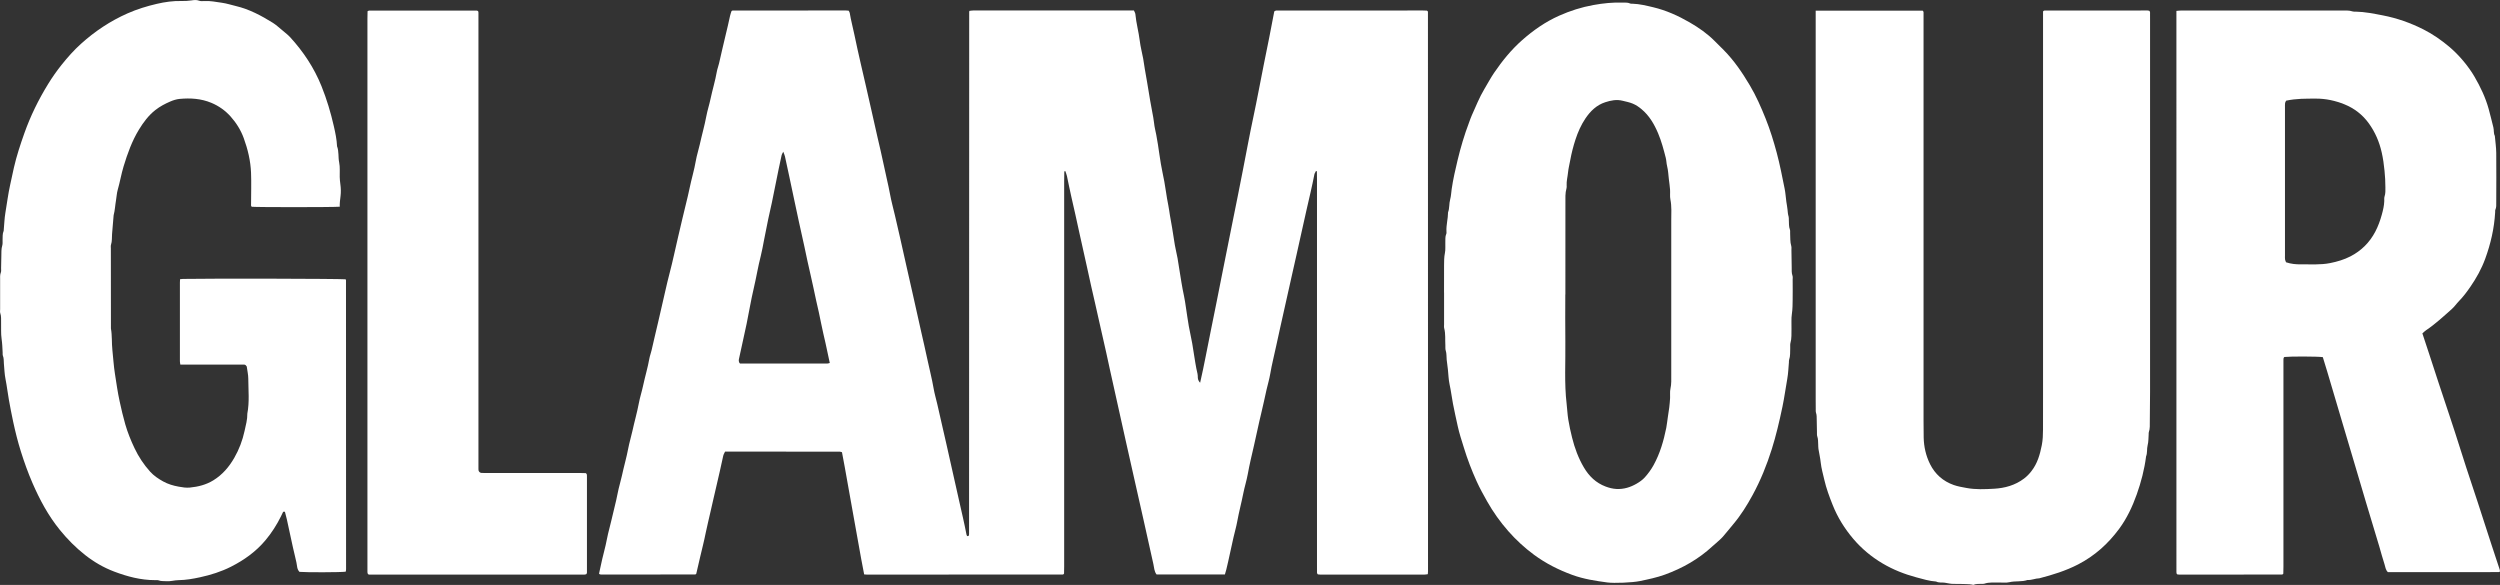
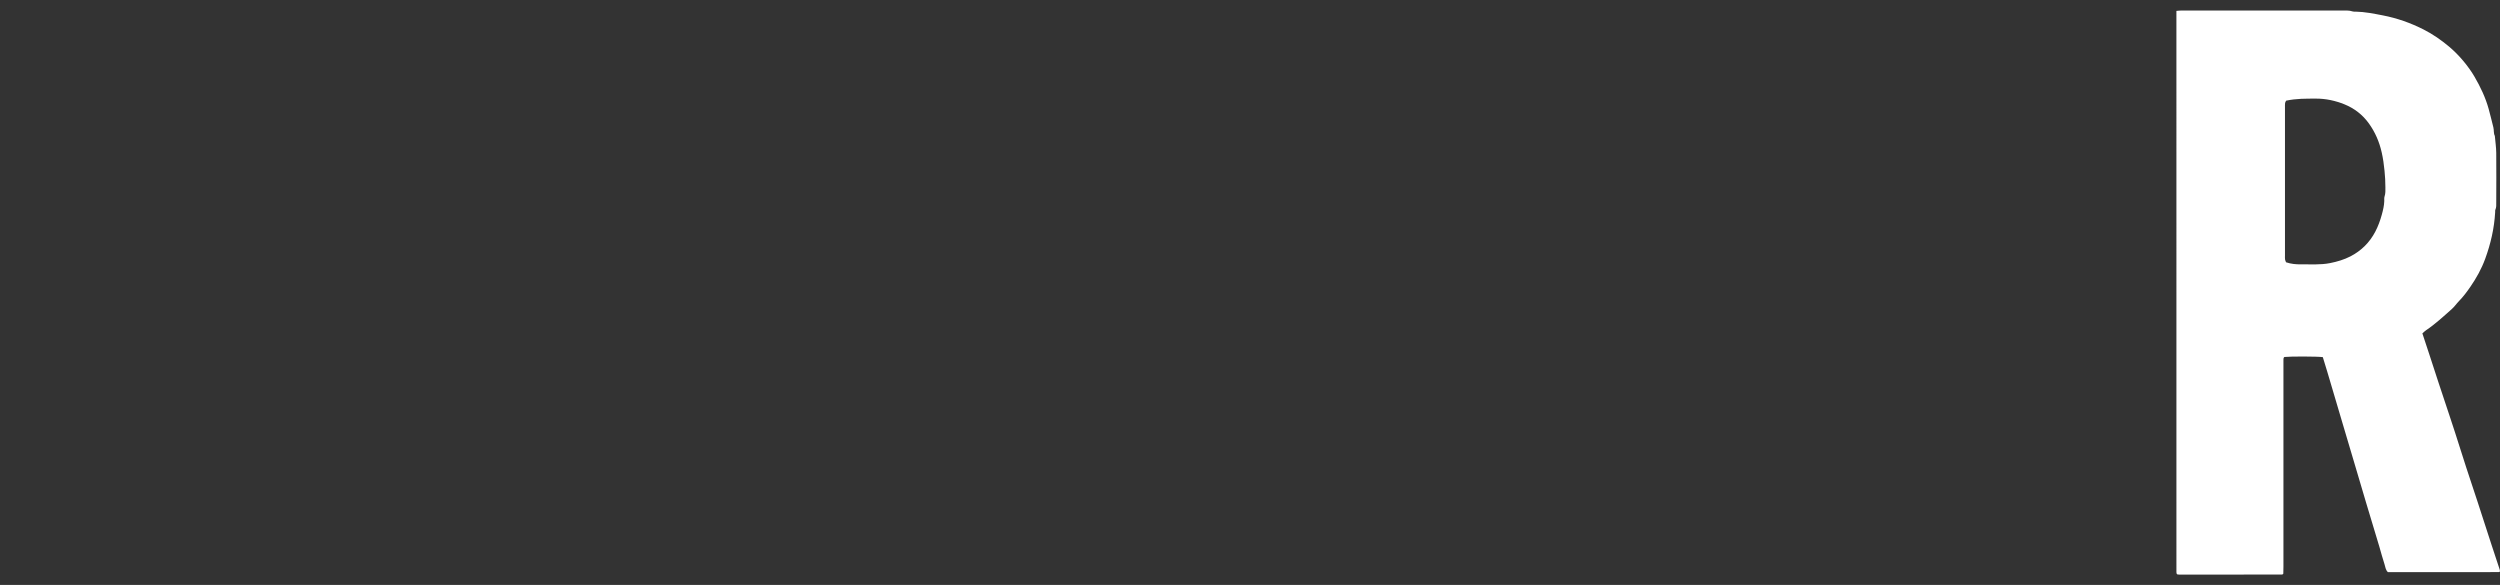
<svg xmlns="http://www.w3.org/2000/svg" id="Layer_2" viewBox="0 0 1676.21 392.17">
  <rect x="0" y="0" width="1676.21" height="392.17" fill="#333333" stroke="none" />
  <defs>
    <style>.cls-1{fill:#fff;}</style>
  </defs>
  <g id="Layer_1-2">
-     <path class="cls-1" d="M760.29,7.04c.37.91.9,1.69.97,2.5.54,6,2.2,11.81,2.93,17.79.49,4.06,1.56,8.04,2.31,12.07.43,2.31.7,4.64,1.09,6.95.48,2.89,1.02,5.77,1.51,8.65.71,4.19,1.37,8.38,2.09,12.57.44,2.6.96,5.18,1.42,7.77.41,2.31.93,4.61,1.15,6.94.26,2.79.99,5.47,1.51,8.2.41,2.16.79,4.32,1.12,6.5.67,4.34,1.24,8.71,1.98,13.04.67,3.89,1.54,7.75,2.27,11.63.43,2.3.77,4.63,1.13,6.94.46,3.04.93,6.07,1.56,9.08.45,2.14.68,4.34,1.05,6.51.99,5.77,2.1,11.53,2.89,17.34.53,3.91,1.54,7.74,2.26,11.62.43,2.3.73,4.63,1.11,6.95,1.01,6.21,1.91,12.44,3.26,18.59.5,2.29.8,4.62,1.16,6.94.67,4.34,1.25,8.71,2.01,13.04.68,3.89,1.63,7.73,2.3,11.62.32,1.88.59,3.76.9,5.64.81,4.91,1.46,9.85,2.64,14.69.21.85.16,1.76.21,2.65.07,1.22.51,2.27,1.54,3.36,2.77-11.93,4.87-23.84,7.32-35.68,2.43-11.75,4.72-23.53,7.06-35.3,2.38-11.91,4.7-23.84,7.15-35.74,2.45-11.9,4.78-23.83,7.13-35.75,2.35-11.92,4.51-23.88,7.05-35.76,2.51-11.74,4.66-23.55,7.02-35.32,2.39-11.91,4.87-23.79,6.99-35.43.54-.31.67-.4.8-.45.13-.05.28-.11.42-.11,32.8-.02,65.61-.04,98.41-.05.89,0,1.77.04,2.66.09.13,0,.25.14.37.22.1.1.23.18.29.3.06.13.08.29.08.43.02,124.99.04,249.97.05,374.96,0,.58-.08,1.16-.14,1.95-.75.09-1.45.26-2.15.26-23.35.01-46.7.01-70.04,0-.57,0-1.14-.09-1.54-.13-.78-.75-.54-1.53-.56-2.23-.04-1.33-.01-2.66-.01-3.99,0-86.13,0-172.26,0-258.4,0-1.91-.05-3.82-.07-5.72-1.03-.27-.87.57-1.13.91-.26.34-.46.77-.54,1.19-1.55,8.05-3.51,16.02-5.31,24.01-1.19,5.28-2.4,10.56-3.54,15.85-1.96,9.16-4.12,18.27-6.14,27.42-1.77,8.01-3.63,16-5.37,24.01-1.71,7.87-3.57,15.71-5.22,23.59-1.31,6.3-2.97,12.54-4.03,18.9-.6,3.6-1.67,7.11-2.49,10.68-1.2,5.28-2.27,10.59-3.57,15.85-1.79,7.25-3.2,14.59-4.91,21.86-1.47,6.27-2.95,12.55-4.1,18.9-.78,4.32-2.14,8.52-2.99,12.83-1.24,6.32-2.93,12.54-4.07,18.88-.65,3.59-1.7,7.11-2.51,10.68-1.23,5.43-2.39,10.86-3.59,16.3-.38,1.72-.77,3.43-1.2,5.14-.28,1.11-.63,2.21-.97,3.39h-45.82c-1.56-1.98-1.63-4.59-2.13-6.94-.92-4.29-1.93-8.56-2.86-12.85-1.14-5.29-2.33-10.58-3.53-15.86-2.3-10.14-4.53-20.3-6.86-30.43-1.84-7.99-3.64-15.99-5.39-23.99-1.75-8-3.55-15.99-5.33-23.99-1.78-8-3.56-16-5.33-24.01-1.52-6.86-2.92-13.76-4.56-20.59-1.82-7.54-3.31-15.16-5.12-22.71-1.91-7.96-3.59-15.98-5.37-23.98-1.78-8-3.57-16-5.34-24-1.74-7.87-3.4-15.75-5.26-23.59-1.12-4.7-1.97-9.47-3.01-14.19-.25-1.13-.73-2.21-1.11-3.35-.89.07-.65.79-.67,1.2-.07,1.92-.08,3.84-.08,5.76,0,86.13,0,172.26,0,258.4,0,1.6-.05,3.2-.08,4.56-.31.33-.39.47-.51.54-.12.07-.28.07-.43.07-43.74.02-87.48.04-131.22.05-.58,0-1.16-.08-1.86-.13-2.71-13.67-4.93-27.37-7.48-41.02-2.54-13.65-4.76-27.35-7.39-40.91-.72-.18-1.14-.38-1.55-.38-25.56-.01-51.11-.01-76.84-.01-.44.99-1.04,1.87-1.23,2.83-1.42,7.04-3.19,13.99-4.74,21-1.2,5.43-2.57,10.83-3.74,16.27-1.04,4.86-2.34,9.67-3.3,14.55-1.07,5.46-2.49,10.84-3.75,16.26-.86,3.7-1.71,7.4-2.54,10.97-.22.21-.31.34-.43.4-.12.07-.28.09-.42.09-20.98.02-41.96.04-62.95.05-.29,0-.58-.07-.86-.15-.13-.04-.23-.18-.54-.42.38-1.72.8-3.54,1.17-5.38,1.23-6.17,3.09-12.19,4.24-18.39.73-3.88,1.91-7.67,2.76-11.53,1.39-6.29,3.16-12.48,4.36-18.82.73-3.88,1.97-7.66,2.8-11.53,1.31-6.16,3.1-12.2,4.26-18.39.73-3.88,1.92-7.67,2.76-11.54,1.37-6.3,3.18-12.49,4.36-18.83.73-3.88,1.98-7.66,2.8-11.53,1.31-6.16,3.16-12.19,4.25-18.4.33-1.87,1.08-3.65,1.48-5.51,1.33-6.31,3.01-12.53,4.39-18.82,1.53-7.01,3.3-13.96,4.82-20.98,1.73-8.01,4.05-15.89,5.77-23.89,1.75-8.16,3.8-16.25,5.64-24.39,1.55-6.85,3.44-13.63,4.85-20.52,1.26-6.17,3.13-12.19,4.19-18.42.63-3.74,1.88-7.38,2.69-11.1,1.37-6.3,3.18-12.48,4.36-18.83.72-3.88,1.99-7.66,2.8-11.53,1.3-6.16,3.17-12.18,4.25-18.4.32-1.87,1.09-3.65,1.48-5.51,1.32-6.31,2.98-12.54,4.38-18.82.96-4.29,2.13-8.53,2.96-12.85.22-1.14.67-2.23,1-3.29.17-.13.28-.24.41-.3.13-.06.28-.09.42-.09,25.27-.02,50.54-.03,75.8-.04.58,0,1.17.07,1.9.12.26.51.66.98.74,1.51.78,4.92,2.13,9.72,3.12,14.6,1.31,6.45,2.79,12.87,4.24,19.3,1.12,5,2.32,9.99,3.46,14.98,1.18,5.13,2.34,10.27,3.5,15.41,1.43,6.28,2.85,12.56,4.25,18.85,1.44,6.43,3.06,12.82,4.35,19.28,1.26,6.32,2.9,12.55,4.05,18.89.89,4.89,2.23,9.7,3.36,14.55,1.16,4.99,2.33,9.98,3.45,14.98,1.43,6.43,2.85,12.86,4.32,19.28,1.48,6.42,2.91,12.86,4.36,19.28,1.81,7.99,3.56,16,5.36,23.99,1.45,6.43,2.96,12.85,4.32,19.29,1.32,6.3,2.98,12.53,4.06,18.89.61,3.6,1.67,7.12,2.49,10.69,1.18,5.14,2.28,10.3,3.51,15.42,1.8,7.54,3.42,15.13,5.14,22.69,2.09,9.13,4.12,18.28,6.16,27.43,1.63,7.28,3.37,14.54,4.76,21.88.08.41.32.78.48,1.15.35-.07.62-.12.9-.17.09-.12.23-.22.26-.36.07-.28.11-.58.11-.87.03-116.71.06-233.42.09-350.14,0-.14.06-.28.14-.65.78-.08,1.62-.26,2.47-.26,8.72-.02,17.44-.01,26.16-.01,25.71,0,51.43,0,77.14,0,1.47,0,2.93,0,4.56,0ZM556.35,243.36c-.95-4.46-1.87-8.86-2.84-13.24-.94-4.29-2.04-8.55-2.86-12.86-1.01-5.32-2.25-10.59-3.45-15.87-1.26-5.56-2.29-11.18-3.64-16.73-1.56-6.39-2.82-12.86-4.22-19.29-1.25-5.72-2.55-11.43-3.79-17.16-1.15-5.29-2.27-10.58-3.39-15.88-.97-4.58-1.93-9.17-2.91-13.75-.97-4.58-1.94-9.16-2.96-13.73-.21-.95-.66-1.85-1.13-3.12-.48.97-.93,1.59-1.09,2.27-.72,3.14-1.37,6.29-2.02,9.45-.8,3.87-1.57,7.74-2.35,11.62-.72,3.59-1.42,7.18-2.18,10.76-.79,3.72-1.68,7.42-2.46,11.14-.98,4.73-1.89,9.47-2.84,14.21-.69,3.45-1.24,6.93-2.12,10.33-1.87,7.23-3.03,14.61-4.75,21.87-1.86,7.83-3.12,15.79-4.76,23.68-1.61,7.73-3.4,15.43-5.04,23.15-.23,1.09-.56,2.31.59,3.52,19.46,0,39.1,0,58.73-.01.42,0,.83-.19,1.48-.35Z" />
    <path class="cls-1" d="M1557.39,239.45c-3.46-.5-21.71-.55-25.76-.1-.66.53-.61,1.29-.62,2.02-.02,1.18,0,2.36,0,3.54,0,45.05,0,90.1,0,135.15,0,1.6-.06,3.2-.09,4.6-.31.29-.4.43-.53.49-.13.06-.29.07-.43.07-22.9.02-45.8.04-68.69.05-.44,0-.88-.05-1.32-.12-.13-.02-.24-.17-.46-.34-.07-.31-.23-.72-.23-1.13-.01-125.39-.01-250.77-.01-376.37,1.18-.1,2.18-.24,3.18-.25,10.78-.02,21.57-.01,32.35-.01,24.82,0,49.64,0,74.46.02,2.78,0,5.6-.29,8.33.63.54.18,1.17.09,1.76.1,6.19.1,12.2,1.34,18.26,2.5,9.59,1.85,18.68,5.07,27.34,9.45,6.18,3.13,11.83,7.06,17.17,11.54,7.07,5.93,13.22,13.63,17.01,20.13,3.99,6.85,7.4,14,9.53,21.74,1.12,4.09,2.11,8.22,3.14,12.33.46,1.84.02,3.86.96,5.63.33,3.8.91,7.6.95,11.41.12,11.08.03,22.15,0,33.23,0,1.61.14,3.24-.57,4.8-.23.5-.13,1.16-.16,1.75-.6,10.77-3.01,21.16-6.7,31.26-2.44,6.67-5.87,12.83-9.89,18.67-2.34,3.39-4.79,6.7-7.69,9.66-1.64,1.68-2.98,3.69-4.72,5.24-5.61,4.98-11.1,10.11-17.36,14.3-.84.56-1.55,1.32-2.44,2.09,1.63,4.93,3.24,9.78,4.83,14.63,1.96,5.99,3.9,12,5.87,17.99,4.95,15.04,10.09,30.01,14.81,45.12,4.94,15.82,10.4,31.46,15.41,47.25,3.55,11.17,7.29,22.28,10.94,33.43.13.39.15.82.21,1.21-.33.17-.58.42-.83.42-24.81.02-49.63.02-74.36.02-1.6-1.47-1.68-3.52-2.27-5.29-1.3-3.88-2.3-7.87-3.47-11.8-2.94-9.82-5.93-19.63-8.87-29.46-2.35-7.86-4.66-15.73-6.99-23.6-3.04-10.25-6.09-20.5-9.13-30.75-3.29-11.09-6.57-22.19-9.86-33.29-1-3.35-2.04-6.69-3.04-9.95ZM1532.84,67.48c-.25.53-.65,1.03-.72,1.57-.13,1.02-.08,2.06-.08,3.09,0,33.05,0,66.11,0,99.16,0,.89-.08,1.78.05,2.65.1.69.47,1.34.68,1.91,3.41,1.14,6.76,1.43,10.15,1.38,6.46-.09,12.93.44,19.37-.84,4.78-.95,9.41-2.32,13.7-4.54,7.23-3.75,12.8-9.27,16.61-16.54,1.92-3.67,3.3-7.51,4.39-11.48.81-2.97,1.53-5.95,1.63-9.05.03-1.03-.13-2.14.19-3.08.7-2.02.56-4.07.56-6.12.01-3.67-.22-7.32-.57-10.98-.41-4.25-.98-8.42-1.94-12.58-1.59-6.95-4.32-13.34-8.49-19.17-4.25-5.94-9.81-10.22-16.44-12.91-6.12-2.47-12.58-3.88-19.29-3.84-6.47.04-12.94-.1-19.8,1.38Z" />
-     <path class="cls-1" d="M968.2,196.12c0-6.06-.04-12.11.02-18.17.03-2.78,0-5.55.58-8.34.48-2.27.16-4.71.27-7.07.09-1.9-.2-3.84.63-5.68.23-.5.15-1.17.12-1.75-.22-4.3,1.06-8.47,1.07-12.74,1.08-2.78.62-5.8,1.42-8.66.62-2.22.68-4.63,1.02-6.95.95-6.54,2.43-12.96,3.96-19.36,2.05-8.55,4.55-16.98,7.67-25.21.62-1.65,1.16-3.33,1.89-4.93,2.69-5.88,5-11.92,8.36-17.5,2.19-3.65,4.18-7.44,6.58-10.96,5.41-7.94,11.44-15.38,18.64-21.76,7.52-6.66,15.71-12.39,24.92-16.5,7.38-3.3,15.02-5.73,23.01-7.17,6.54-1.18,13.08-1.86,19.72-1.62,1.61.06,3.24-.17,4.8.56.5.24,1.16.17,1.75.19,4.72.15,9.27,1.29,13.83,2.37,8.66,2.06,16.68,5.68,24.33,10.1,6.12,3.54,11.95,7.56,16.95,12.63,1.97,2,3.99,3.95,5.96,5.94,6.99,7.06,12.5,15.21,17.55,23.72,4.22,7.11,7.52,14.64,10.58,22.28,3,7.49,5.38,15.2,7.46,22.99,2.12,7.92,3.65,15.98,5.28,24.01.58,2.87.75,5.82,1.14,8.73.23,1.74.63,3.46.78,5.21.14,1.62.26,3.21.74,4.78.21.68.1,1.47.15,2.2.15,2.19-.09,4.42.73,6.56.25.65.1,1.46.14,2.2.17,2.93-.1,5.89.76,8.77.24.82.1,1.76.11,2.65.06,3.84.1,7.68.18,11.52.04,1.9-.17,3.81.52,5.69.29.79.12,1.75.12,2.64.02,4.43.07,8.86,0,13.29-.05,3.23-.02,6.43-.52,9.68-.52,3.32-.15,6.78-.26,10.17-.1,3.08.21,6.18-.68,9.22-.32,1.1-.11,2.35-.17,3.53-.14,2.64.17,5.31-.75,7.88-.19.53-.07,1.17-.13,1.76-.34,3.65-.44,7.35-1.09,10.95-1.12,6.19-1.92,12.43-3.21,18.6-2.17,10.4-4.43,19.84-7.16,28.51-3.35,10.68-7.53,21.03-12.89,30.86-3.73,6.84-7.84,13.47-12.9,19.46-2.37,2.81-4.62,5.72-7.05,8.48-1.36,1.54-2.98,2.85-4.5,4.24-.76.7-1.58,1.33-2.33,2.03-9.3,8.64-20.09,14.77-31.97,19.1-5.52,2.01-11.26,3.19-16.98,4.37-4.91,1.01-17.1,1.52-21.59.92-7.98-1.08-15.92-2.27-23.56-5.07-9.17-3.36-17.76-7.68-25.65-13.49-6.33-4.67-12.07-9.96-17.23-15.82-5.45-6.19-10.22-12.9-14.29-20.11-2.46-4.36-4.88-8.74-6.95-13.3-3.33-7.36-6.22-14.89-8.58-22.62-1.46-4.76-3.06-9.5-4.11-14.36-1.08-5-2.23-10-3.19-15.03-.82-4.31-1.32-8.67-2.27-12.97-.72-3.28-.77-6.7-1.14-10.06-.24-2.18-.58-4.36-.81-6.54-.22-2.04.03-4.1-.65-6.13-.36-1.08-.16-2.34-.24-3.52-.23-3.81.22-7.66-.78-11.43-.22-.83-.08-1.76-.08-2.65,0-7.09,0-14.18,0-21.27h-.04ZM1049.56,197.42h-.05c0,10.48-.12,20.97.03,31.45.19,14-.78,28.02.87,41.98.41,3.5.54,7.04,1.11,10.51.66,4.04,1.54,8.05,2.53,12.02,1.74,7.01,4.22,13.75,7.9,20,3.46,5.88,8.12,10.41,14.63,12.85,2.35.88,4.73,1.49,7.26,1.62,4.87.25,9.32-1.15,13.44-3.53,2.02-1.16,4.02-2.56,5.56-4.28,2.24-2.5,4.25-5.24,5.89-8.23,4.29-7.81,6.71-16.21,8.47-24.89.5-2.46.66-4.94,1.08-7.39.73-4.19,1.25-8.4,1.49-12.65.12-2.06-.22-4.21.23-6.18.73-3.23.55-6.44.55-9.67.02-34.41.03-68.81,0-103.22,0-4.7.37-9.4-.58-14.09-.43-2.14-.07-4.42-.23-6.63-.17-2.33-.51-4.66-.8-6.98-.35-2.91-.45-5.89-1.17-8.71-.48-1.88-.44-3.79-.92-5.64-1.42-5.54-2.87-11.06-5.1-16.34-2.6-6.17-5.91-11.87-11.14-16.23-1.8-1.51-3.69-2.8-5.92-3.73-2.21-.92-4.47-1.32-6.74-1.9-4.05-1.04-7.92-.23-11.65.98-5.83,1.88-10.03,6-13.37,10.99-2.87,4.3-4.95,8.99-6.56,13.9-1.51,4.6-2.7,9.27-3.57,14.04-.49,2.73-1.2,5.43-1.47,8.2-.28,2.92-1.1,5.78-.92,8.75.04.59.07,1.21-.09,1.76-.96,3.32-.73,6.72-.74,10.09-.04,20.38-.02,40.76-.02,61.13Z" />
-     <path class="cls-1" d="M1217.38,7.14h71.75c.78.67.57,1.45.58,2.15.03,1.18,0,2.36,0,3.55,0,89.81,0,179.63,0,269.44,0,3.69.01,7.39.09,11.08.13,6.25,1.51,12.26,4.28,17.83,3.35,6.73,8.7,11.45,15.82,13.98,2.75.98,5.64,1.45,8.53,1.99,6.18,1.17,12.38.87,18.52.53,7.23-.4,14.17-2.3,20.14-6.82,1.9-1.44,3.49-3.08,4.95-4.97,4.02-5.15,5.72-11.13,6.95-17.39.69-3.51.81-7.01.82-10.54.03-7.83.02-15.66.02-23.49,0-84.05,0-168.11,0-252.16,0-1.61,0-3.22,0-4.64.31-.29.4-.41.53-.48.12-.07.27-.12.41-.12,23.05-.02,46.1-.04,69.14-.04.42,0,.85.15,1.18.21.68.69.46,1.46.48,2.16.04,1.18.01,2.36.01,3.54,0,83.31,0,166.63,0,249.94,0,6.5-.07,13-.16,19.5-.04,2.49.2,5.02-.68,7.44-.15.4-.06.88-.09,1.32-.19,2.48-.06,4.96-.71,7.45-.62,2.38-.06,5.01-1.03,7.4-1.11,8.76-3.33,17.25-6.28,25.55-2.92,8.22-6.64,16.08-11.82,23.09-7.36,9.95-16.35,18.05-27.48,23.8-8.3,4.28-17.07,6.99-26.03,9.31-2.66.02-5.14,1.33-7.84,1.11-3.95,1.4-8.17.52-12.22,1.5-2.24.54-4.71.14-7.07.21-3.23.1-6.49-.31-9.65.76-.67.23-1.47.08-2.2.13-1.75.12-3.56-.12-5.22.7-1.72-.44-3.46-.55-5.23-.56-2.66,0-5.32-.2-7.98-.11-2.1.07-4.06-.57-6.1-.82-1.89-.23-3.86.19-5.65-.76-4.57-.3-8.92-1.65-13.3-2.82-7.97-2.14-15.56-5.13-22.7-9.37-7.44-4.42-13.99-9.89-19.54-16.42-5.83-6.86-10.56-14.46-13.9-22.91-2.17-5.47-4.22-10.96-5.52-16.68-.88-3.85-2-7.65-2.42-11.61-.32-3.05-1.04-6.06-1.52-9.09-.16-1.02-.11-2.06-.17-3.09-.12-1.75.02-3.51-.6-5.24-.33-.93-.2-2.04-.23-3.07-.07-2.81-.1-5.61-.16-8.42-.03-1.47.05-2.92-.46-4.37-.28-.8-.17-1.75-.19-2.63-.03-2.22-.04-4.43-.04-6.65,0-85.09,0-170.17,0-255.26v-5.15Z" />
-     <path class="cls-1" d="M227.76,138.59c-4.46.4-55.19.39-58.96.04-.69-.55-.46-1.32-.46-2.03,0-6.94.26-13.89-.02-20.82-.32-7.95-2.15-15.63-4.88-23.13-2-5.49-5.07-10.36-8.88-14.61-3.53-3.93-7.89-7.04-12.88-9.11-6.84-2.85-14-3.3-21.24-2.62-2.15.2-4.33.91-6.33,1.77-3.5,1.51-6.85,3.27-9.92,5.68-4.63,3.63-7.99,8.19-11,13.1-4.71,7.7-7.7,16.1-10.32,24.7-1.58,5.2-2.44,10.55-3.95,15.76-.65,2.24-.71,4.63-1.13,6.94-.59,3.32-.7,6.71-1.58,9.98-.04.14-.04.29-.05.44-.35,4.1-.73,8.2-1.03,12.3-.17,2.34.08,4.7-.68,7.01-.27.81-.12,1.76-.12,2.64.01,17.87.03,35.74.05,53.62.87,4.81.45,9.71.98,14.52.58,5.25.86,10.54,1.69,15.74.99,6.21,1.82,12.45,3.18,18.61,1.13,5.15,2.3,10.29,3.76,15.35,1.59,5.51,3.74,10.81,6.2,16,2.74,5.77,6.23,11.04,10.47,15.75,2.45,2.72,5.55,4.8,8.79,6.59,3.25,1.79,6.7,2.81,10.37,3.47,2.49.45,4.96.86,7.44.62,5.58-.55,10.91-1.85,15.81-4.88,6.08-3.76,10.49-8.93,13.99-15.01,3.25-5.65,5.53-11.68,6.91-18.03.84-3.86,1.95-7.7,1.87-11.71,1.5-7.76.67-15.58.64-23.38-.01-2.62-.64-5.23-1.03-8.17-.16-.19-.52-.64-.74-.92-.35-.18-.47-.27-.61-.31-.14-.04-.29-.04-.44-.04-14.17,0-28.35,0-42.74,0-.12-.89-.29-1.58-.29-2.28-.01-17.58-.01-35.16,0-52.73,0-.71.06-1.42.1-2.26.79-.08,1.35-.17,1.91-.18,18.98-.36,104.36-.16,109.01.25.08.08.21.18.27.31.06.13.07.28.07.43.02,64.55.03,129.1.05,193.65,0,.44-.05.88-.12,1.32-.02.13-.17.23-.27.35-3.35.44-26.21.51-30.86.1-1.67-1.72-1.6-4.11-2.01-6.18-.68-3.46-1.66-6.83-2.38-10.27-1.31-6.3-2.7-12.59-4.09-18.87-.37-1.69-.86-3.36-1.28-5.01-.46.02-.73.03-1.17.05-.47.99-.96,2.05-1.48,3.09-2.82,5.69-6.18,10.96-10.28,15.88-6.46,7.76-14.4,13.39-23.26,17.88-6.57,3.33-13.57,5.51-20.75,7.07-4.73,1.03-9.49,1.86-14.37,1.92-2.78.03-5.5.97-8.33.7-1.6-.16-3.22.12-4.81-.5-.78-.31-1.75-.21-2.63-.21-9.53,0-18.6-2.41-27.4-5.74-7.03-2.66-13.52-6.42-19.46-11.1-6.29-4.95-11.86-10.57-16.91-16.78-7.77-9.56-13.52-20.26-18.4-31.51-2.99-6.89-5.5-13.91-7.75-21.06-2.07-6.57-3.73-13.24-5.18-19.97-1.05-4.86-1.97-9.75-2.86-14.65-.84-4.61-1.33-9.27-2.26-13.86-.7-3.44-.78-7-1.11-10.5-.16-1.75.05-3.53-.65-5.24-.26-.65-.15-1.46-.18-2.19-.16-3.08-.26-6.14-.71-9.22-.51-3.48-.23-7.07-.33-10.62-.06-2.2.21-4.41-.56-6.57-.28-.79-.09-1.76-.09-2.64-.01-6.5-.04-13,0-19.5,0-1.75-.19-3.52.51-5.25.31-.77.12-1.75.14-2.64.05-2.66.06-5.32.16-7.97.09-2.49-.12-4.99.64-7.45.34-1.09.13-2.35.19-3.53.11-2.05-.15-4.14.71-6.11.11-.26.06-.58.09-.88.35-3.8.47-7.64,1.1-11.4,1.05-6.2,1.81-12.45,3.18-18.61.86-3.85,1.64-7.75,2.52-11.59,1.81-7.86,4.33-15.52,7.03-23.12,4.1-11.53,9.46-22.45,15.88-32.88,2.78-4.53,5.83-8.87,9.12-12.98,3.95-4.94,8.16-9.71,12.89-13.97,9.36-8.45,19.73-15.36,31.27-20.46,6.3-2.79,12.89-4.82,19.6-6.38,5.45-1.27,10.96-2.05,16.58-1.92,2.19.05,4.38-.06,6.58-.38,1.67-.25,3.42-.52,5.18.17,1.04.41,2.34.31,3.5.24,4.01-.24,7.92.61,11.84,1.15,3.17.44,6.25,1.46,9.38,2.2,8.99,2.14,17.01,6.42,24.77,11.25,2.11,1.31,3.96,3.06,5.9,4.63,1.37,1.11,2.71,2.26,4.05,3.41.56.48,1.1.99,1.59,1.54,8.92,9.74,16.1,20.55,21.07,32.88,3.52,8.74,6.2,17.71,8.28,26.85,1,4.41,1.95,8.88,2.15,13.45,1.36,3.5.67,7.27,1.43,10.89.65,3.13.28,6.47.37,9.72.05,1.61.19,3.2.42,4.81.37,2.61.45,5.33.13,7.94-.29,2.32-.6,4.63-.55,7.21Z" />
-     <path class="cls-1" d="M246.45,7.52c.49-.21.75-.41,1.02-.41,24.08-.01,48.17-.01,72.25,0,.26,0,.52.22.78.33.07.12.16.23.2.36.05.14.06.29.07.44.02.15.02.29.02.44,0,.15,0,.3,0,.44,0,.15,0,.3,0,.44s0,.3,0,.44c0,.3,0,.59,0,.89,0,100.89,0,201.78,0,302.67,0,.15,0,.3,0,.44,0,.15,0,.3,0,.44,0,.15,0,.3.02.44,0,.15.01.3.04.44.02.14.07.28.12.45.41.85,1.1,1.32,2.08,1.34,1.18.02,2.36.02,3.55.02,20.69,0,41.37,0,62.06,0,1.46,0,2.92.07,4.16.1.88.73.72,1.51.72,2.21,0,21.13.01,42.25,0,63.38,0,.7.18,1.47-.47,2.19-.32.07-.74.22-1.16.23-48.31.01-96.62.01-144.7.01-.99-.62-.83-1.41-.85-2.12-.02-1.18,0-2.36,0-3.55,0-122.32,0-244.64,0-366.96,0-1.74.06-3.48.09-5.12Z" />
  </g>
</svg>